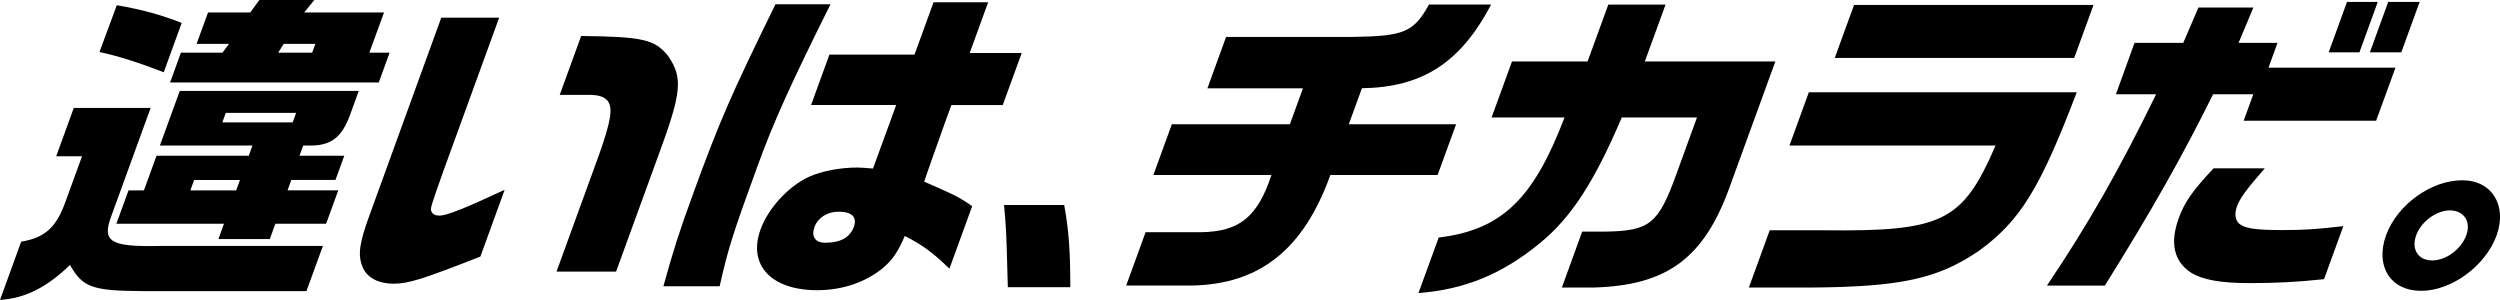
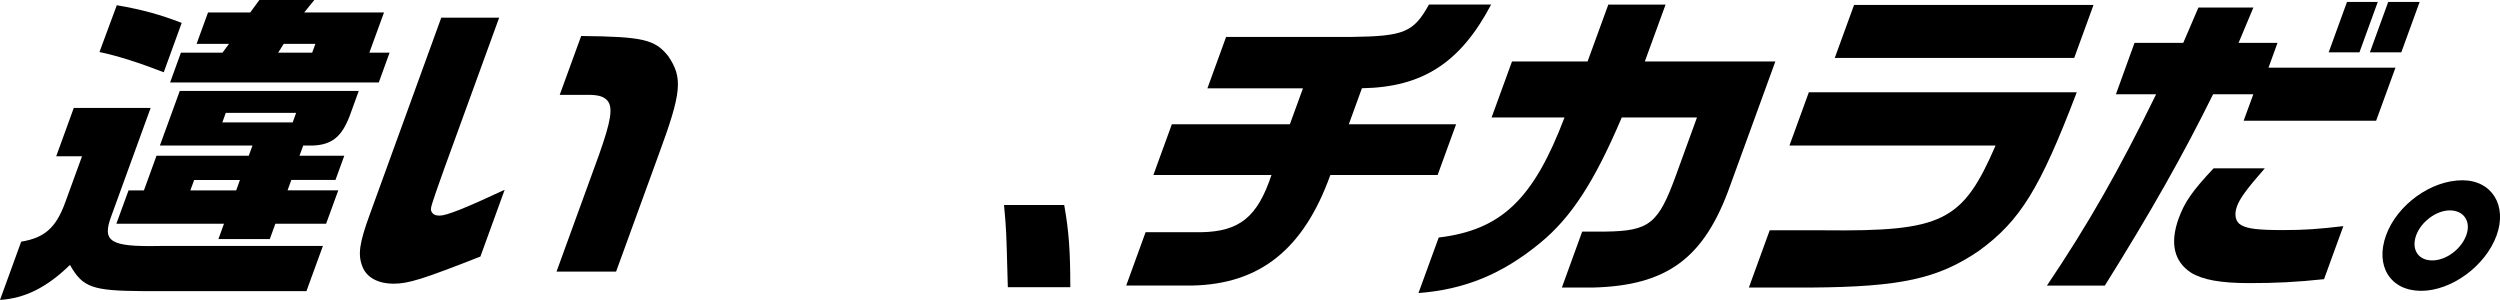
<svg xmlns="http://www.w3.org/2000/svg" version="1.1" id="レイヤー_1" x="0px" y="0px" width="349.34px" height="41.92px" viewBox="0 0 349.34 41.92" style="enable-background:new 0 0 349.34 41.92;" xml:space="preserve">
  <g>
    <path d="M7.85,21.85l2.46-6.77h10.74l-5.47,15.04c-1.38,3.66-0.23,4.39,6.73,4.25h22.81l-2.3,6.31H19.97   c-7.07-0.05-8.41-0.5-10.19-3.66c-3.31,3.2-6.31,4.66-9.78,4.89l2.96-8.14c3.31-0.55,4.88-1.97,6.17-5.53l2.33-6.4H7.85z    M16.32,0.73c3.7,0.64,6.1,1.33,9.07,2.47l-2.51,6.9c-3.28-1.28-6.39-2.29-8.98-2.83L16.32,0.73z M17.96,26.61h2.15l1.76-4.85   h12.89l0.52-1.42H22.34l2.78-7.63h25.01l-1.26,3.47c-1.13,2.97-2.53,4.07-5.22,4.16h-1.28l-0.52,1.42h6.26l-1.23,3.38h-6.17   l-0.53,1.46h7.09l-1.7,4.66h-7.09l-0.78,2.15h-7.18l0.78-2.15H16.26L17.96,26.61z M31.09,7.36L32,6.13h-4.53l1.6-4.39h5.9L36.24,0   h7.68l-1.41,1.74h11.15l-2.05,5.62h2.83l-1.51,4.16H23.77l1.51-4.16H31.09z M33,26.61l0.53-1.46h-6.4l-0.53,1.46H33z M40.9,17.1   l0.48-1.33h-9.83l-0.48,1.33H40.9z M43.62,7.36l0.45-1.23h-4.43l-0.77,1.23H43.62z" />
    <path d="M69.75,2.47l-7.7,21.17c-1.95,5.49-1.95,5.49-1.75,5.94c0.19,0.37,0.53,0.55,1.13,0.55c0.96,0,3.52-1.01,9.09-3.61   l-3.39,9.33c-8.16,3.2-10.07,3.79-12.12,3.79c-2.19,0-3.8-0.87-4.38-2.42c-0.64-1.65-0.42-3.25,1.03-7.22L61.66,2.47H69.75z    M77.77,37.94l5.92-16.27c1.7-4.8,1.98-6.58,1.21-7.59c-0.49-0.55-1.13-0.78-2.35-0.82H79.4h-1.19l3-8.23   c8.7,0.09,10.29,0.5,12.15,2.79c2.08,3.06,1.92,5.03-1.36,13.9l-5.91,16.23H77.77z" />
-     <path d="M116.05,0.59c-5.62,11.29-7.97,16.5-10.17,22.54c-3.56,9.78-4.12,11.57-5.32,16.87H92.7c1.47-5.3,2.15-7.41,4.09-12.75   c3.74-10.29,5.4-14.08,11.57-26.65H116.05z M125.23,14.67h-11.89l2.56-7.04h11.89l2.66-7.31h7.63l-2.58,7.09h7.27l-2.65,7.27h-7.18   l-0.88,2.42l-2.13,5.99l-0.79,2.29c4.18,1.83,4.89,2.15,6.71,3.43l-3.18,8.73c-2.37-2.29-3.74-3.29-6.24-4.57   c-0.95,2.24-1.7,3.29-2.99,4.43c-2.42,2.01-5.67,3.15-9.24,3.15c-6.45,0-9.73-3.52-7.92-8.5c1.08-2.97,3.89-6.03,6.79-7.36   c1.75-0.78,4.31-1.28,6.68-1.28c0.5,0,1.26,0.05,2.24,0.14L125.23,14.67z M113.81,31.73c-0.48,1.33,0.12,2.19,1.49,2.19   c2.15,0,3.47-0.73,4.02-2.24c0.48-1.33-0.29-2.1-2.11-2.1C115.6,29.58,114.3,30.4,113.81,31.73z" />
    <path d="M148.71,28.66c0.65,3.61,0.85,6.45,0.85,11.47h-8.73l-0.05-1.74c-0.16-6.22-0.18-6.4-0.48-9.74H148.71z" />
    <path d="M180.24,17.37l1.83-5.03h-13.35l2.61-7.18h17.51c7.35-0.09,8.69-0.64,10.84-4.53h8.69c-4.29,8.14-9.6,11.57-18.06,11.7   l-1.83,5.03h14.99l-2.58,7.09h-14.99c-3.73,10.38-9.85,15.27-19.34,15.45h-9.19l2.71-7.45h7.73c5.38-0.09,7.9-2.1,9.86-8h-16.5   l2.58-7.09H180.24z" />
    <path d="M201.04,33.19c8.75-1.05,13.24-5.35,17.58-16.78h-10.19l2.85-7.82h10.56l2.9-7.95h8l-2.9,7.95h18.24l-6.31,17.33   c-3.6,10.15-8.79,13.99-19.18,14.26h-4.34l2.84-7.82h3.29c6.11-0.09,7.35-1.1,9.81-7.86l2.94-8.09h-10.51   c-3.81,8.96-7.06,13.99-11.42,17.55c-5.28,4.34-10.5,6.49-16.99,6.99L201.04,33.19z" />
    <path d="M290.2,12.89c-5.14,13.49-7.91,17.97-13.69,22.17c-5.71,3.89-10.93,5.03-23.44,5.12h-8.69l2.91-8h7.59   c16.57,0.18,19.36-1.19,23.97-11.84h-28.8l2.71-7.45H290.2z M292.54,0.69l-2.7,7.41h-33.46l2.7-7.41H292.54z" />
    <path d="M298.27,5.99h6.81l2.12-4.94h7.68l-2.07,4.94h5.44l-1.26,3.47h17.74l-2.7,7.41h-18.51l1.35-3.7h-5.62   c-4.18,8.46-8.67,16.41-15.13,26.74h-8.09c5.78-8.59,10.08-16.14,15.26-26.74h-5.62L298.27,5.99z M316.49,23.5   c-2.67,3.06-3.51,4.25-3.91,5.35c-0.42,1.14-0.2,2.19,0.61,2.61c0.87,0.5,2.31,0.69,5.83,0.69c3.02,0,4.9-0.14,8.43-0.55l-2.7,7.41   c-3.85,0.41-6.69,0.55-10.44,0.55c-4.02,0-6.51-0.46-8.15-1.46c-2.36-1.55-2.98-4.11-1.72-7.59c0.83-2.29,1.96-3.89,4.88-6.99   H316.49z M332.26,0.27l-2.56,7.04h-4.3l2.56-7.04H332.26z M338.11,0.27l-2.56,7.04h-4.39l2.56-7.04H338.11z" />
    <path d="M348.86,32.91c-1.55,4.25-6.29,7.73-10.54,7.73c-4.3,0-6.46-3.47-4.9-7.77c1.55-4.25,6.27-7.68,10.66-7.68   C348.19,25.19,350.39,28.71,348.86,32.91z M337.63,32.87c-0.72,1.97,0.27,3.52,2.24,3.52c1.92,0,4.04-1.55,4.76-3.52   c0.7-1.92-0.34-3.47-2.3-3.47C340.45,29.39,338.31,30.99,337.63,32.87z" />
  </g>
</svg>